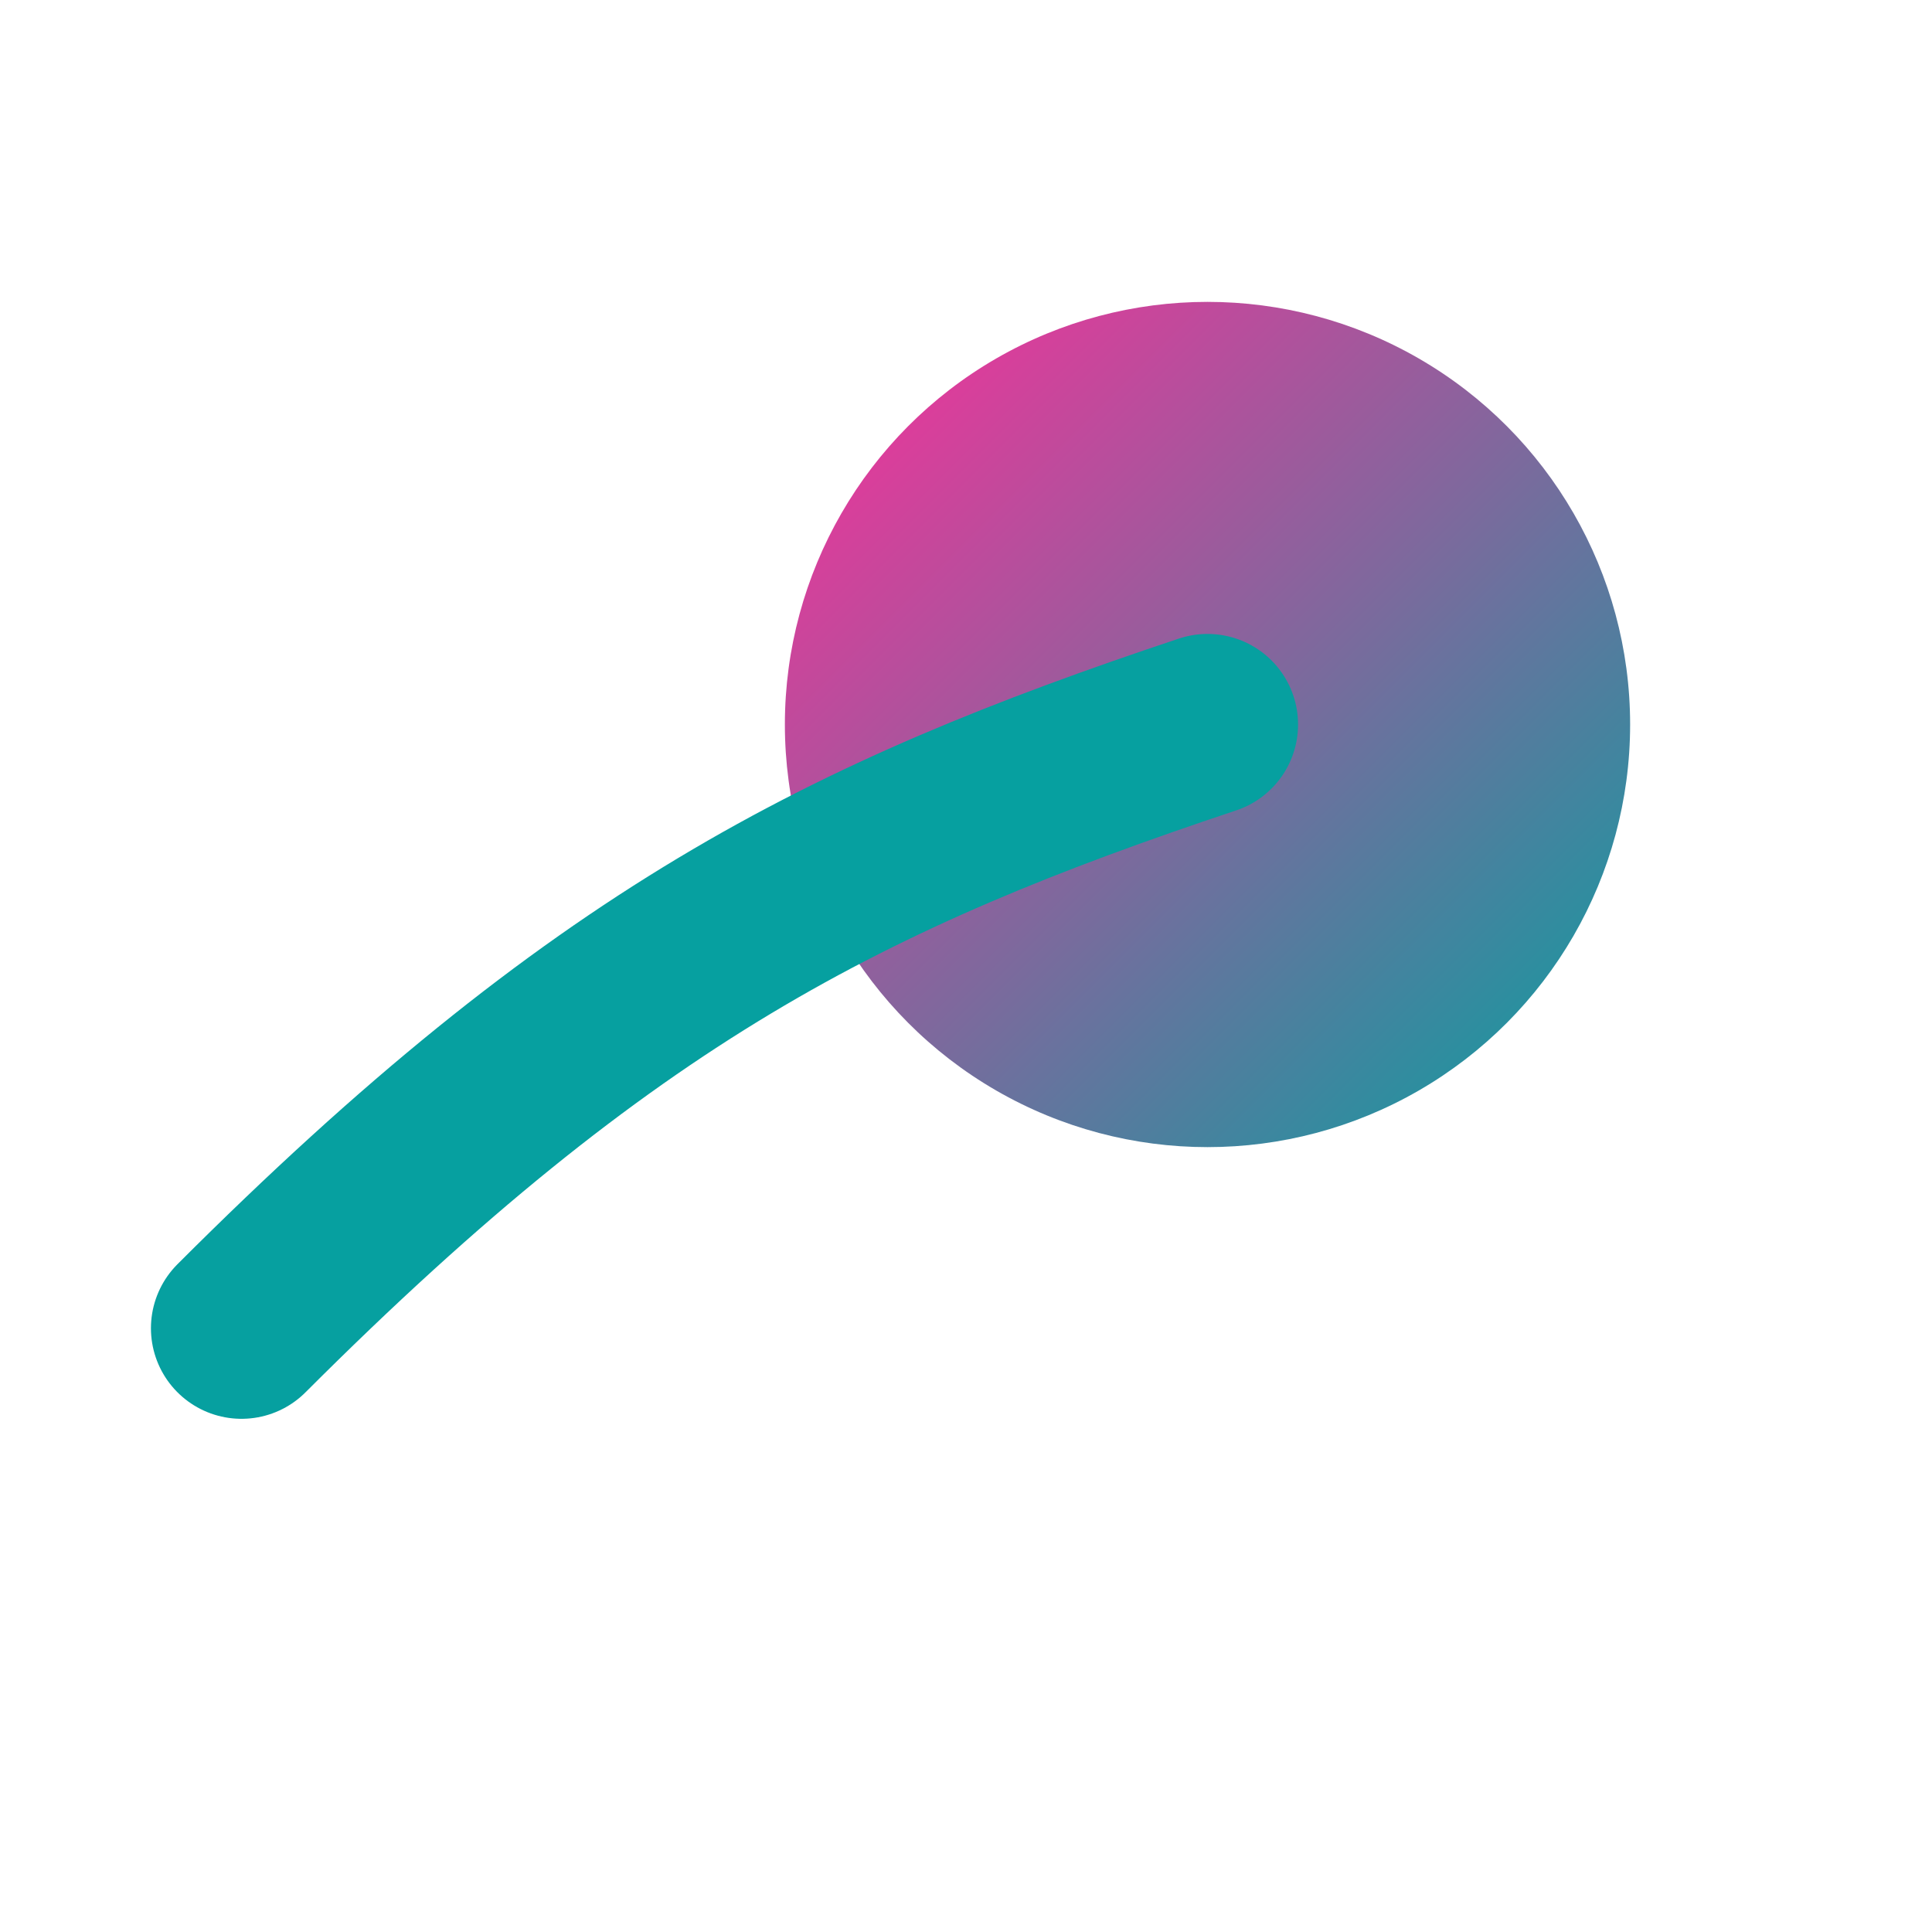
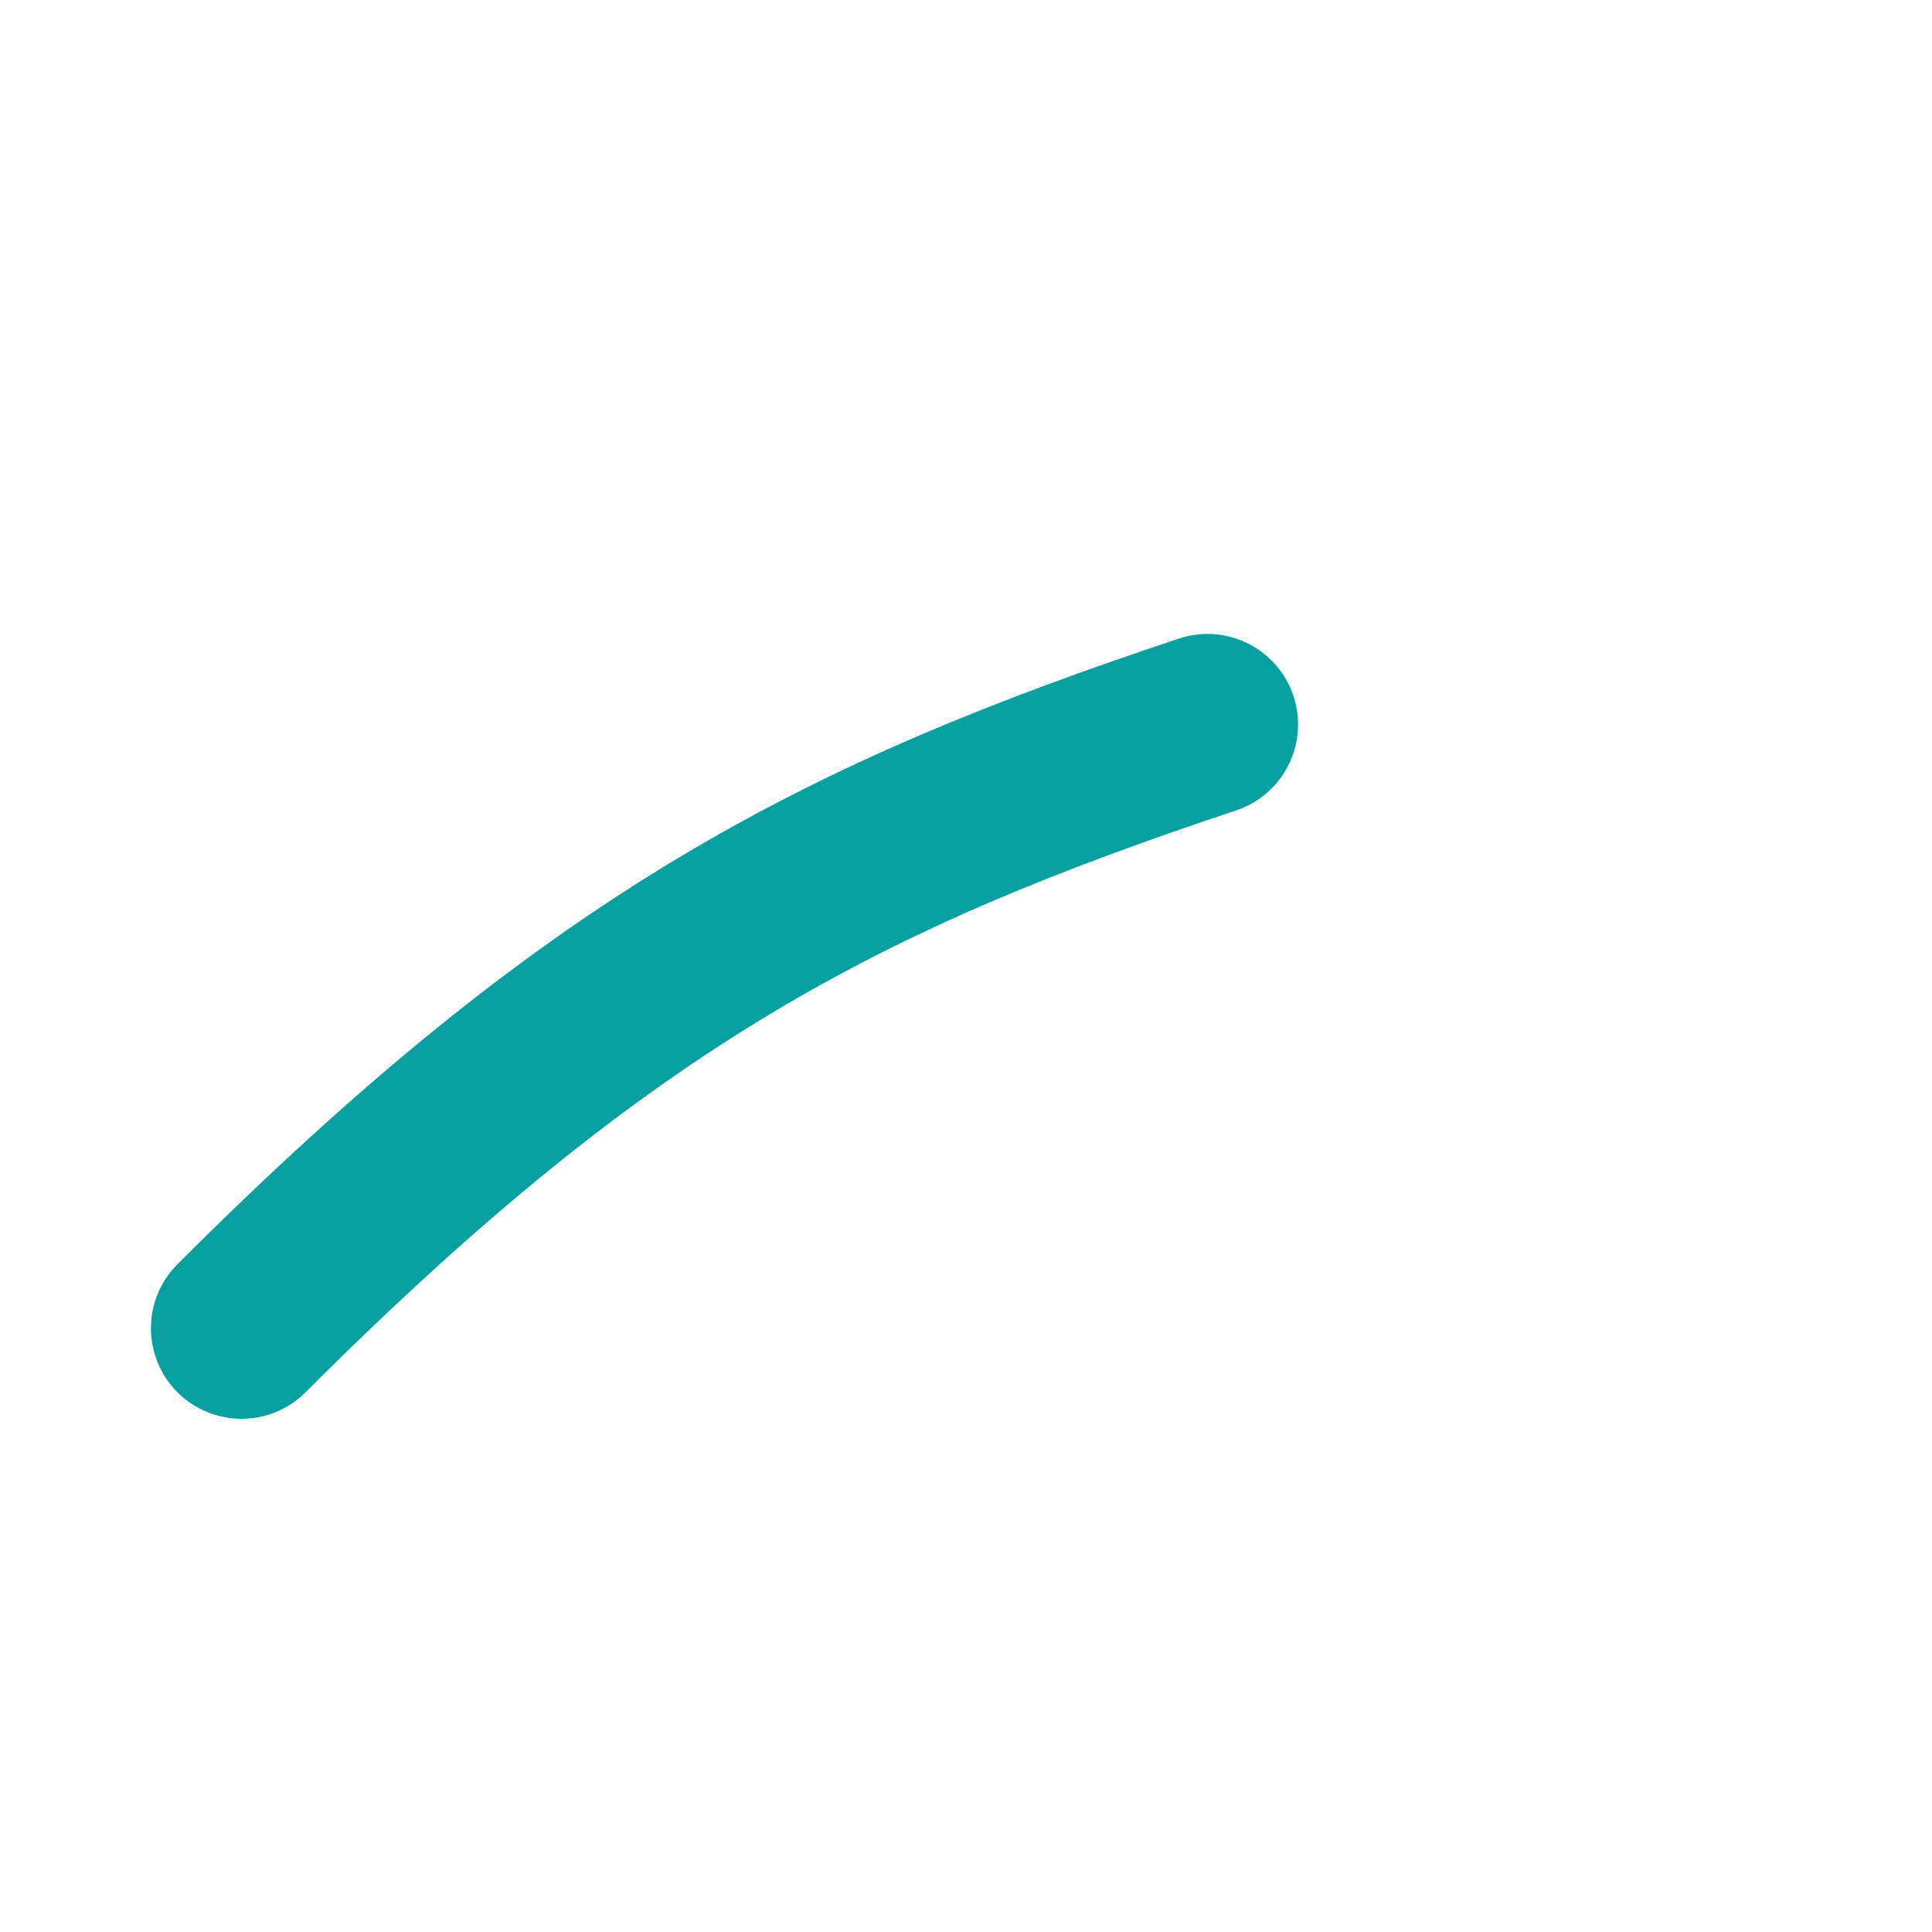
<svg xmlns="http://www.w3.org/2000/svg" viewBox="0 0 32 32">
  <defs>
    <linearGradient id="gd" x1="0" y1="0" x2="1" y2="1">
      <stop offset="0%" stop-color="#ff2d9a" />
      <stop offset="100%" stop-color="#06a0a0" />
    </linearGradient>
  </defs>
-   <circle cx="20" cy="12" r="7" fill="url(#gd)" />
  <path d="M4 22 C10 16, 14 14, 20 12" stroke="#06a0a0" stroke-width="3" fill="none" stroke-linecap="round" />
</svg>